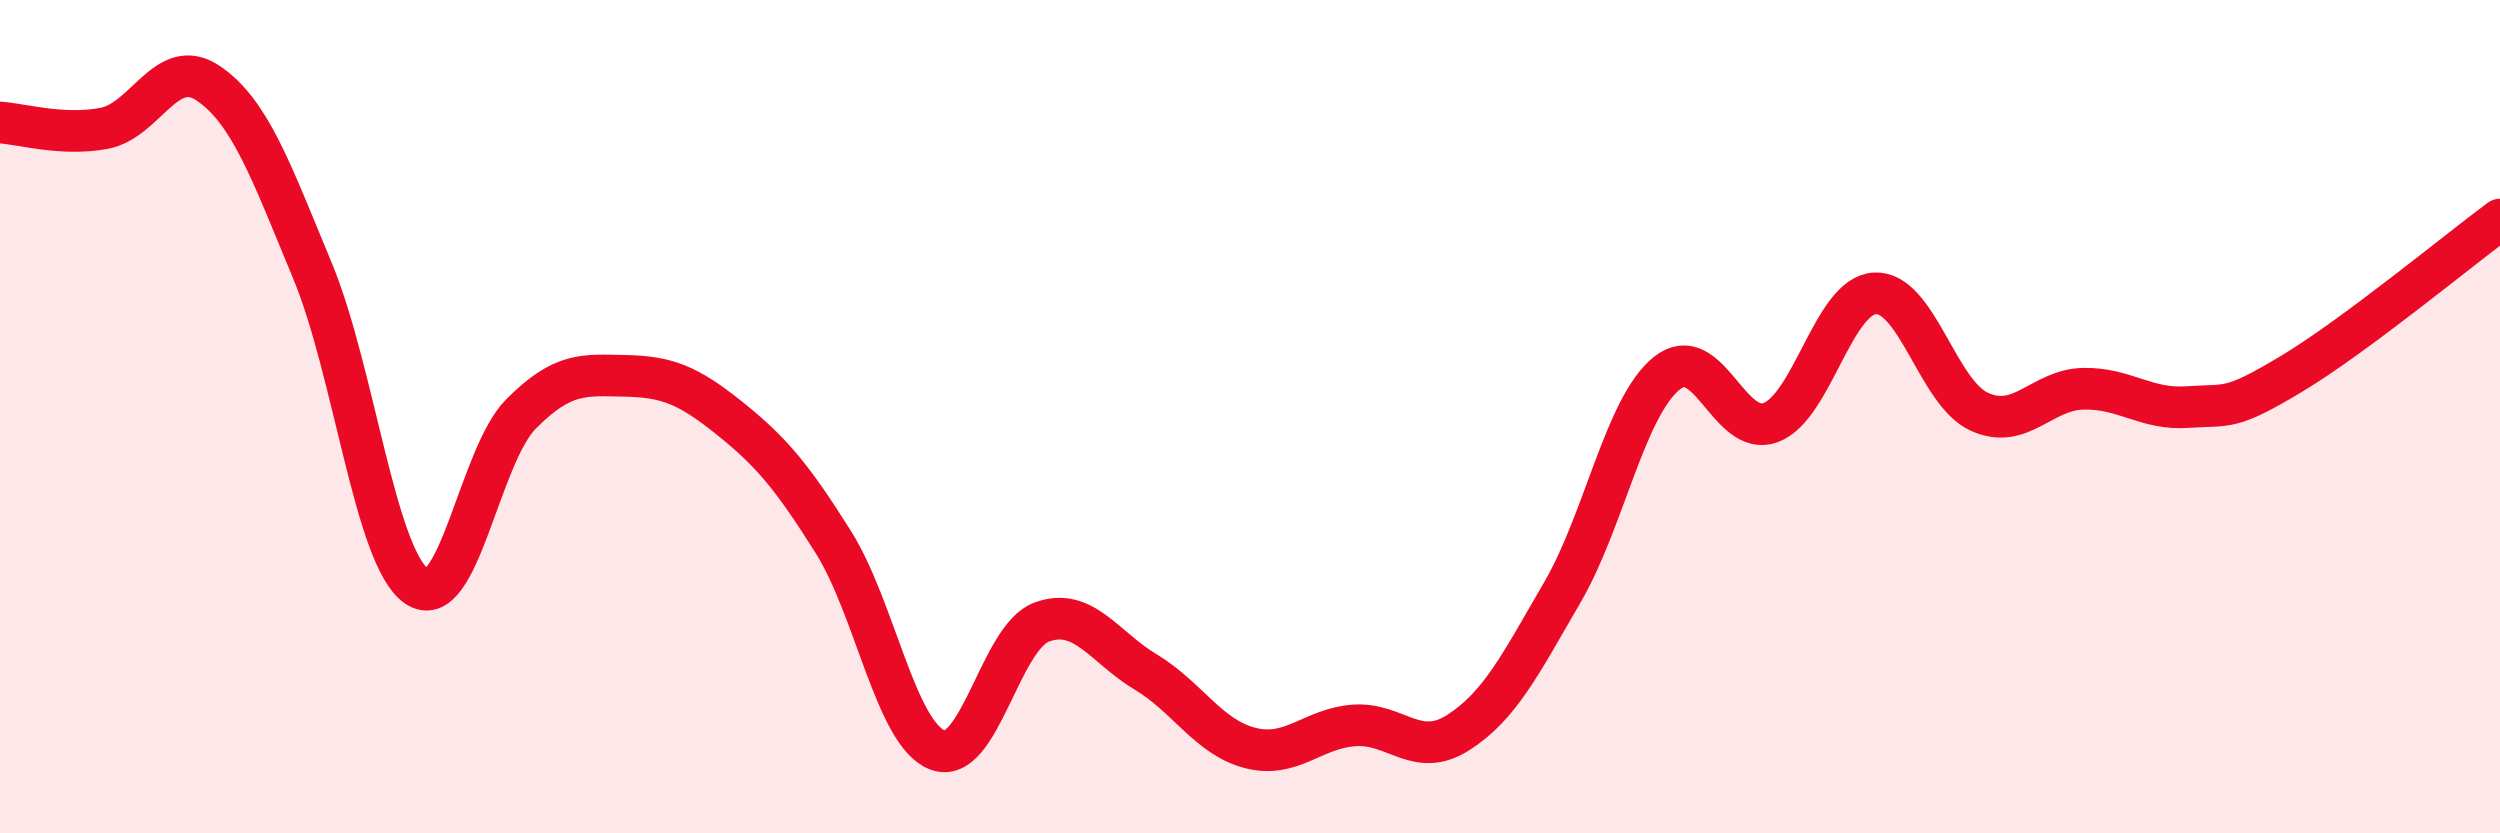
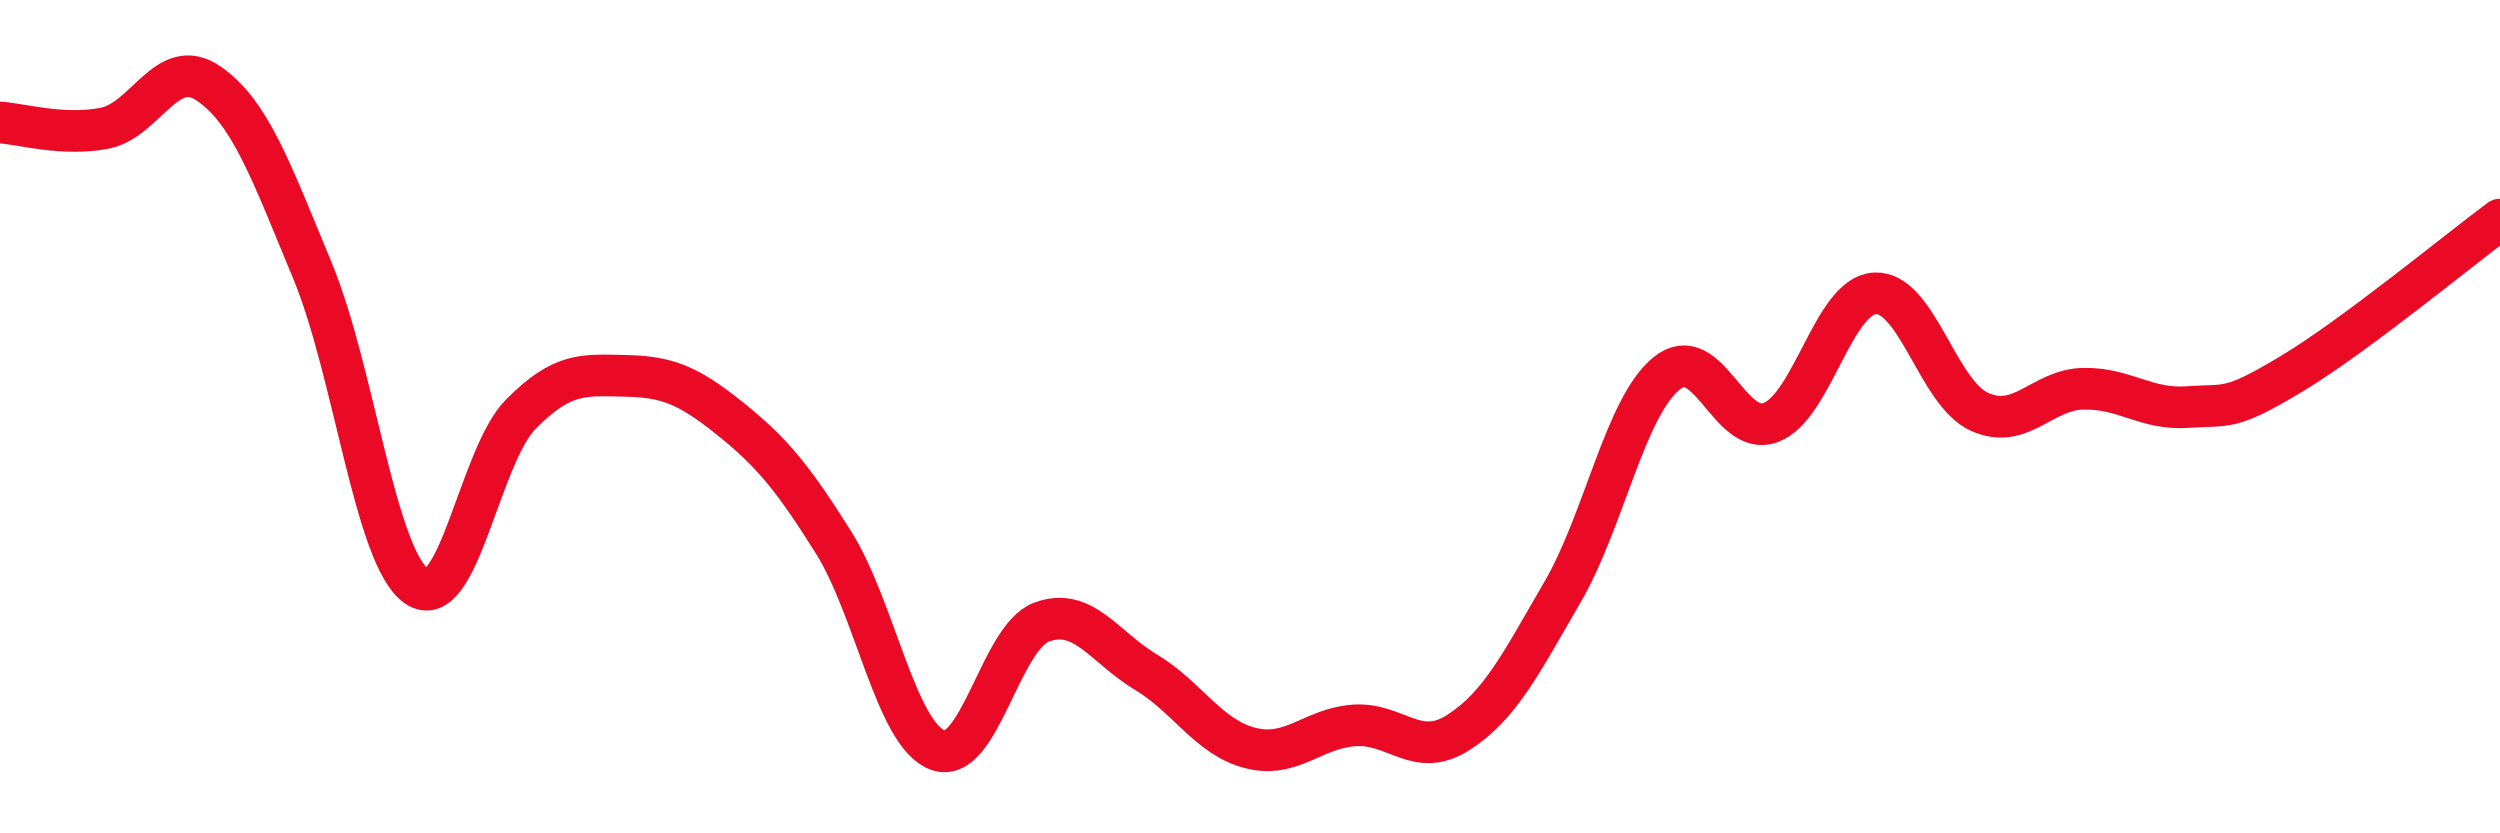
<svg xmlns="http://www.w3.org/2000/svg" width="60" height="20" viewBox="0 0 60 20">
-   <path d="M 0,2.94 C 0.5,2.97 1.5,3.27 2.5,3.08 C 3.5,2.89 4,1.32 5,2 C 6,2.68 6.5,4.09 7.5,6.5 C 8.5,8.91 9,13.38 10,14.07 C 11,14.76 11.5,10.95 12.5,9.94 C 13.5,8.93 14,9 15,9.02 C 16,9.04 16.5,9.23 17.5,10.03 C 18.5,10.83 19,11.42 20,13.01 C 21,14.6 21.5,17.62 22.5,18 C 23.5,18.38 24,15.3 25,14.93 C 26,14.56 26.5,15.53 27.5,16.13 C 28.5,16.73 29,17.69 30,17.95 C 31,18.21 31.5,17.48 32.5,17.41 C 33.5,17.34 34,18.22 35,17.58 C 36,16.94 36.5,15.93 37.5,14.21 C 38.5,12.49 39,9.77 40,8.96 C 41,8.15 41.5,10.52 42.5,10.14 C 43.5,9.76 44,7.09 45,7.04 C 46,6.99 46.5,9.42 47.5,9.88 C 48.5,10.34 49,9.35 50,9.33 C 51,9.31 51.5,9.84 52.5,9.77 C 53.5,9.7 53.5,9.87 55,8.97 C 56.5,8.07 59,6.01 60,5.27L60 20L0 20Z" fill="#EB0A25" opacity="0.1" stroke-linecap="round" stroke-linejoin="round" />
  <path d="M 0,2.94 C 0.5,2.97 1.5,3.27 2.5,3.08 C 3.5,2.89 4,1.32 5,2 C 6,2.68 6.5,4.09 7.5,6.5 C 8.5,8.91 9,13.38 10,14.07 C 11,14.76 11.5,10.95 12.5,9.94 C 13.5,8.93 14,9 15,9.02 C 16,9.04 16.5,9.23 17.5,10.03 C 18.5,10.83 19,11.42 20,13.01 C 21,14.6 21.5,17.62 22.5,18 C 23.5,18.38 24,15.3 25,14.93 C 26,14.56 26.5,15.53 27.5,16.13 C 28.5,16.73 29,17.69 30,17.95 C 31,18.21 31.5,17.48 32.5,17.41 C 33.5,17.34 34,18.22 35,17.58 C 36,16.94 36.5,15.93 37.5,14.21 C 38.5,12.49 39,9.77 40,8.96 C 41,8.15 41.5,10.52 42.5,10.14 C 43.5,9.76 44,7.09 45,7.04 C 46,6.99 46.5,9.42 47.5,9.88 C 48.5,10.34 49,9.35 50,9.33 C 51,9.31 51.5,9.84 52.5,9.77 C 53.5,9.7 53.5,9.87 55,8.97 C 56.5,8.07 59,6.01 60,5.27" stroke="#EB0A25" stroke-width="1" fill="none" stroke-linecap="round" stroke-linejoin="round" />
</svg>